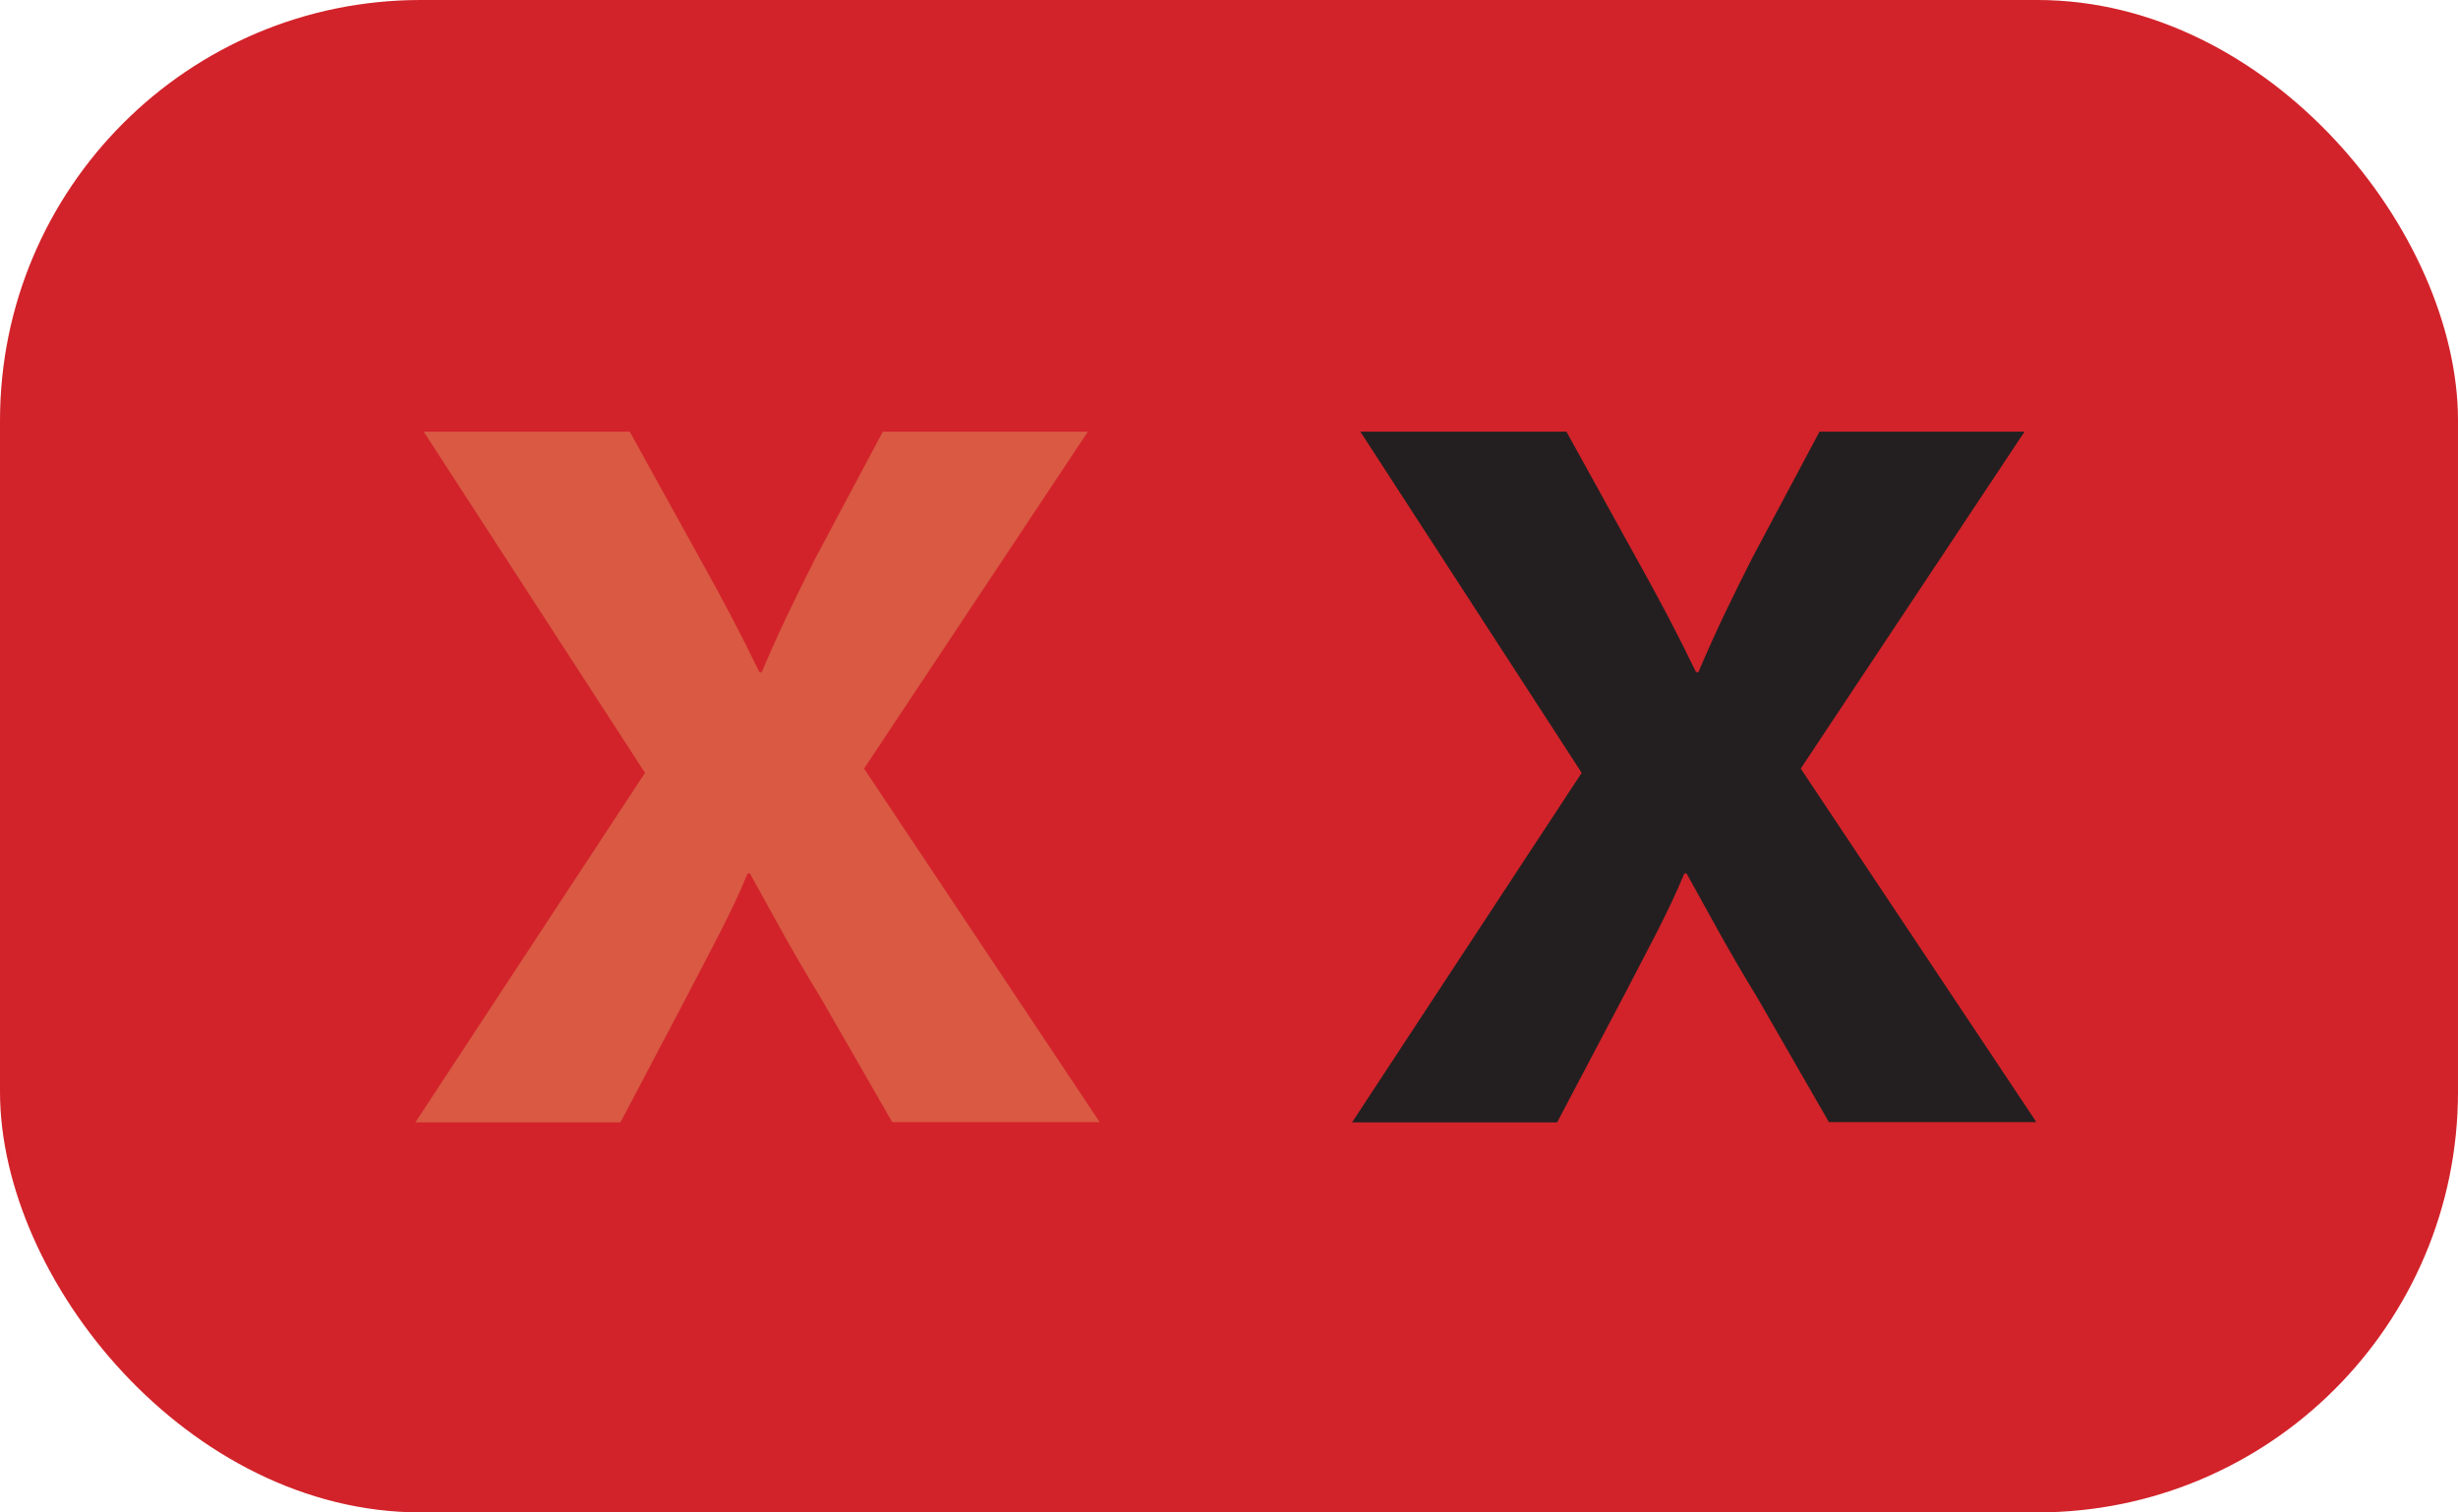
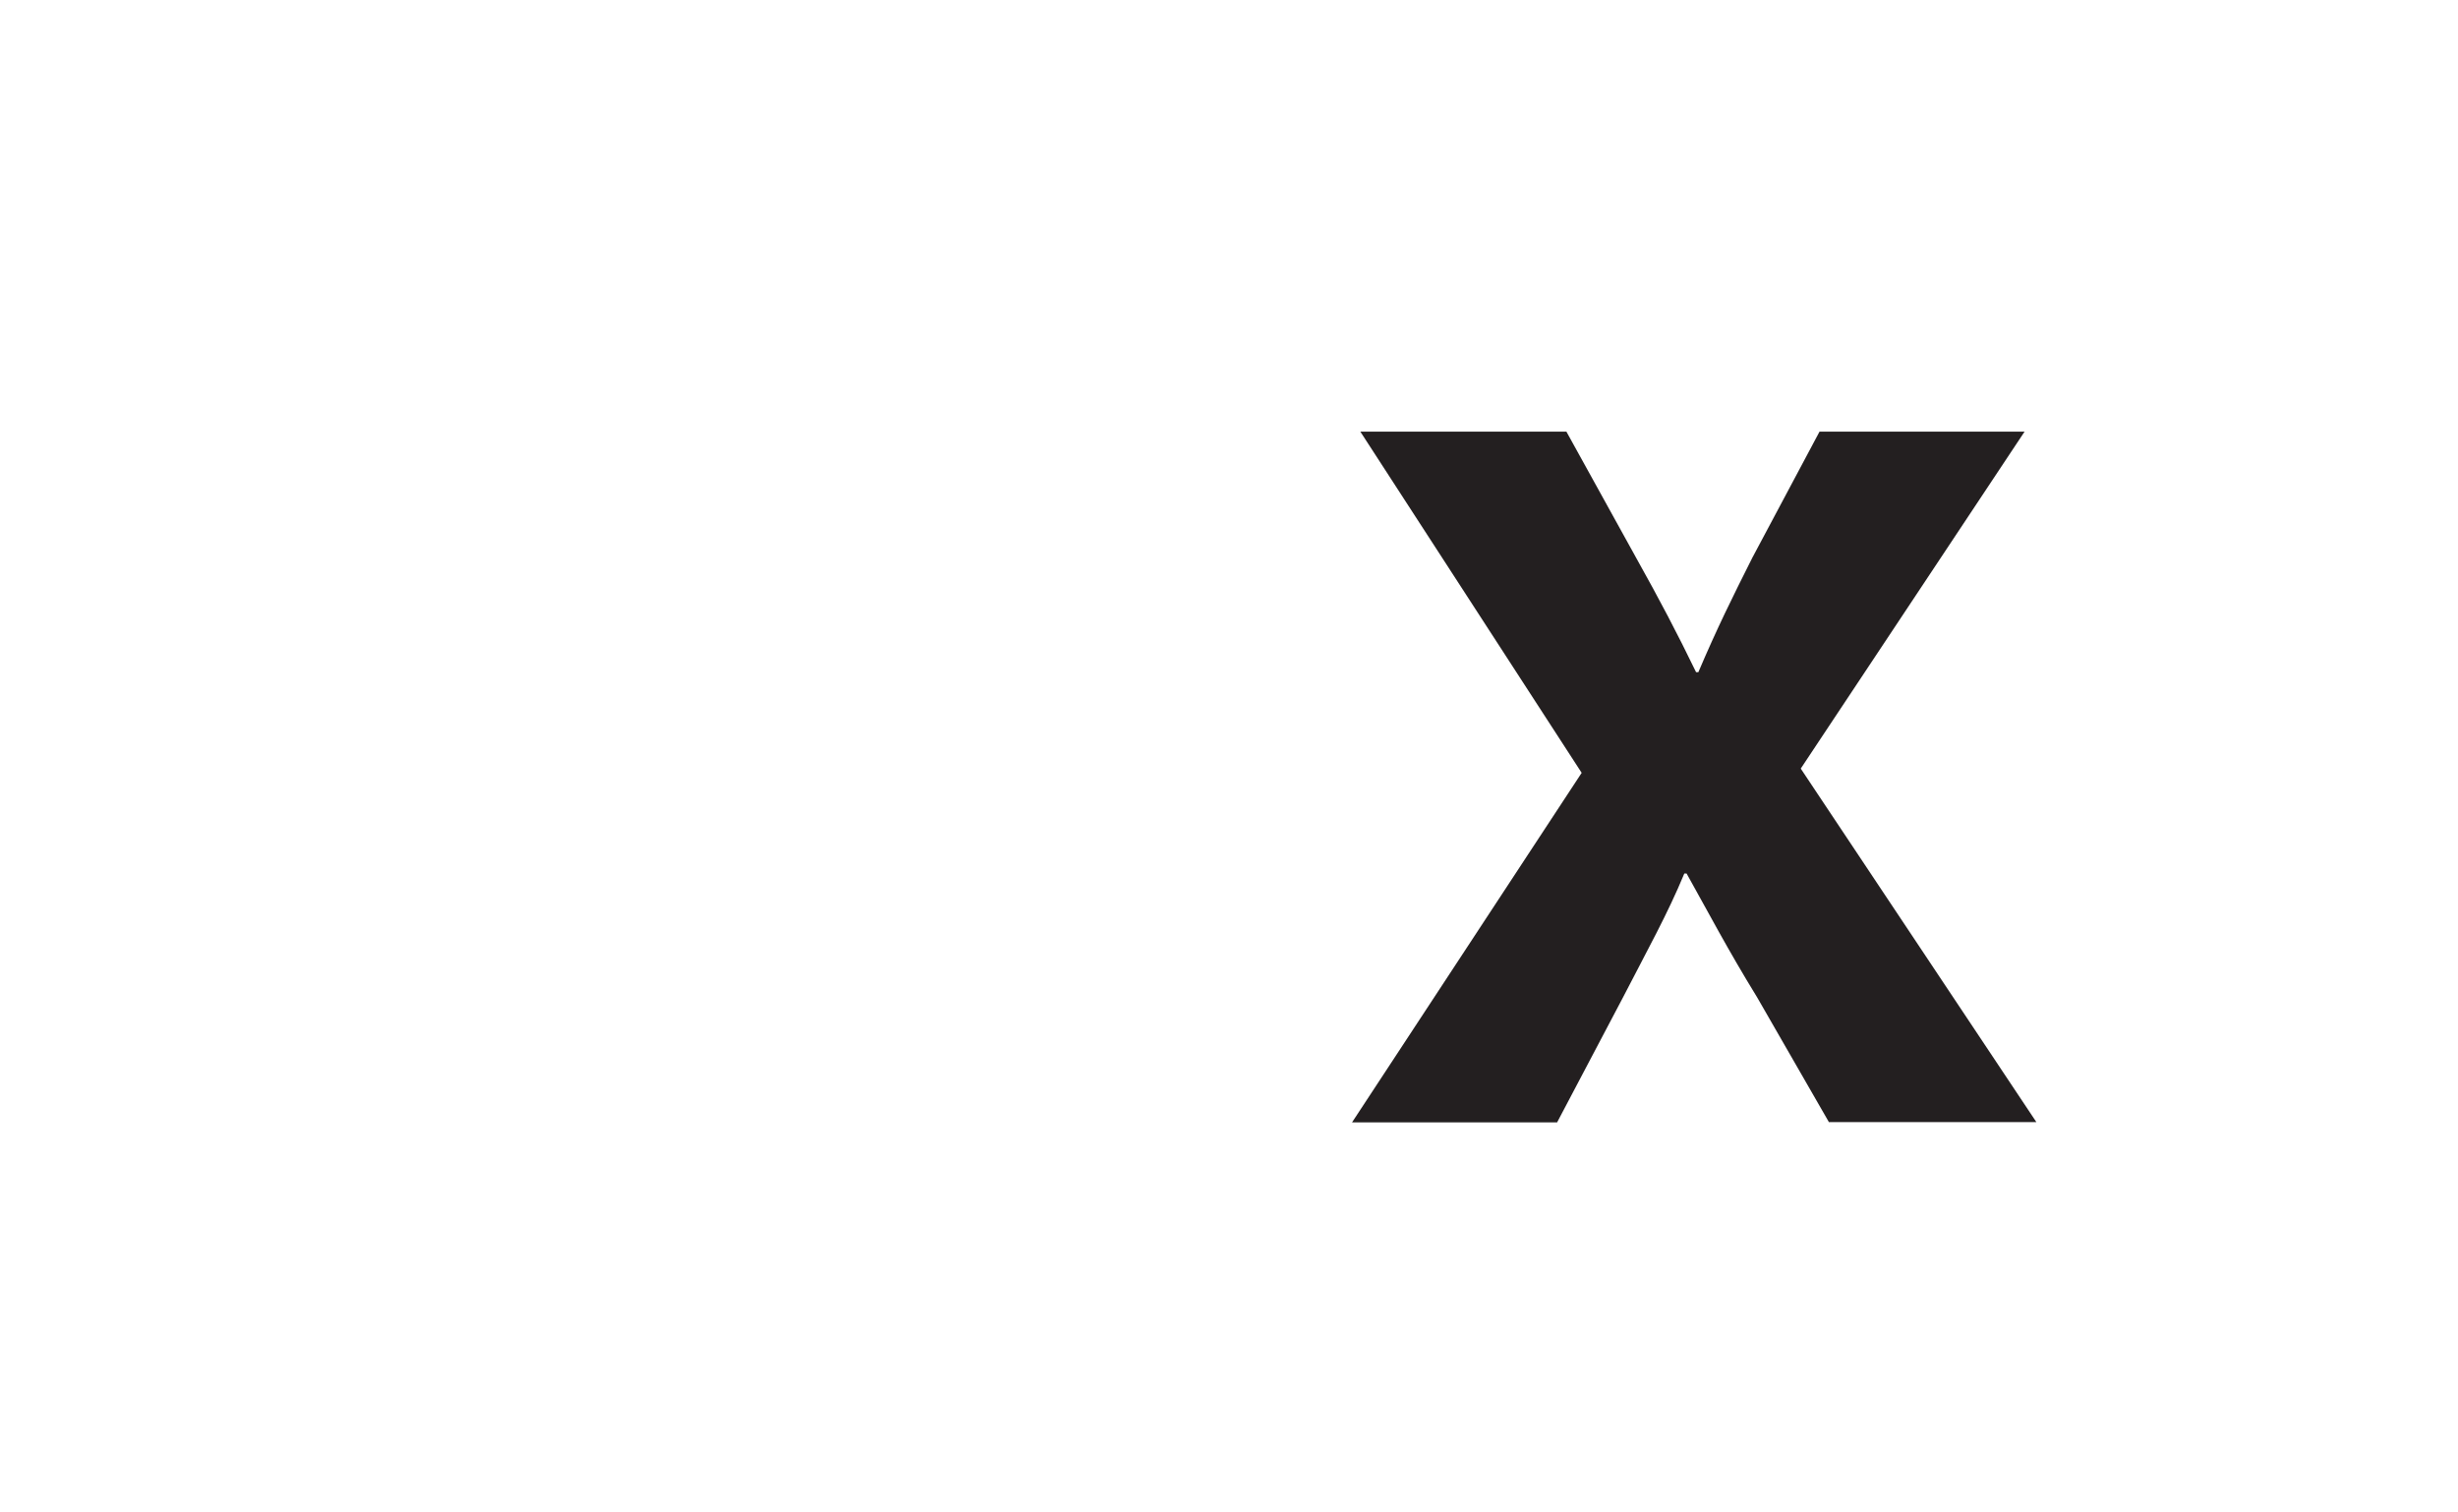
<svg xmlns="http://www.w3.org/2000/svg" id="Layer_2" data-name="Layer 2" viewBox="0 0 98.17 60.41">
  <defs>
    <style>
      .cls-1 {
        clip-path: url(#clippath);
      }

      .cls-2 {
        fill: none;
      }

      .cls-2, .cls-3, .cls-4, .cls-5 {
        stroke-width: 0px;
      }

      .cls-3 {
        fill: #d2232a;
      }

      .cls-4 {
        fill: #231f20;
      }

      .cls-5 {
        fill: #d95943;
      }
    </style>
    <clipPath id="clippath">
      <rect class="cls-2" x="0" y="0" width="98.17" height="60.41" />
    </clipPath>
  </defs>
  <g id="Layer_1-2" data-name="Layer 1">
    <g>
      <g class="cls-1">
-         <rect class="cls-3" width="98.17" height="60.41" rx="16.8" ry="16.8" />
-       </g>
+         </g>
      <path class="cls-4" d="M73.05,44.83l-2.87-4.99c-1.18-1.92-1.93-3.36-2.82-4.95h-.09c-.66,1.6-1.46,3.03-2.45,4.95l-2.63,4.99h-8.19l9.17-13.96-8.84-13.63h8.23l2.78,5.03c.94,1.68,1.65,3.03,2.4,4.58h.09c.75-1.76,1.36-2.99,2.16-4.58l2.68-5.03h8.19l-8.94,13.46,9.41,14.12h-8.28Z" />
-       <path class="cls-5" d="M35.64,44.83l-2.87-4.99c-1.18-1.92-1.93-3.36-2.82-4.95h-.09c-.66,1.6-1.46,3.03-2.45,4.95l-2.63,4.99h-8.19l9.17-13.96-8.84-13.63h8.23l2.78,5.03c.94,1.68,1.65,3.03,2.4,4.58h.09c.75-1.76,1.36-2.99,2.16-4.58l2.68-5.03h8.19l-8.94,13.46,9.41,14.12h-8.28Z" />
    </g>
  </g>
</svg>